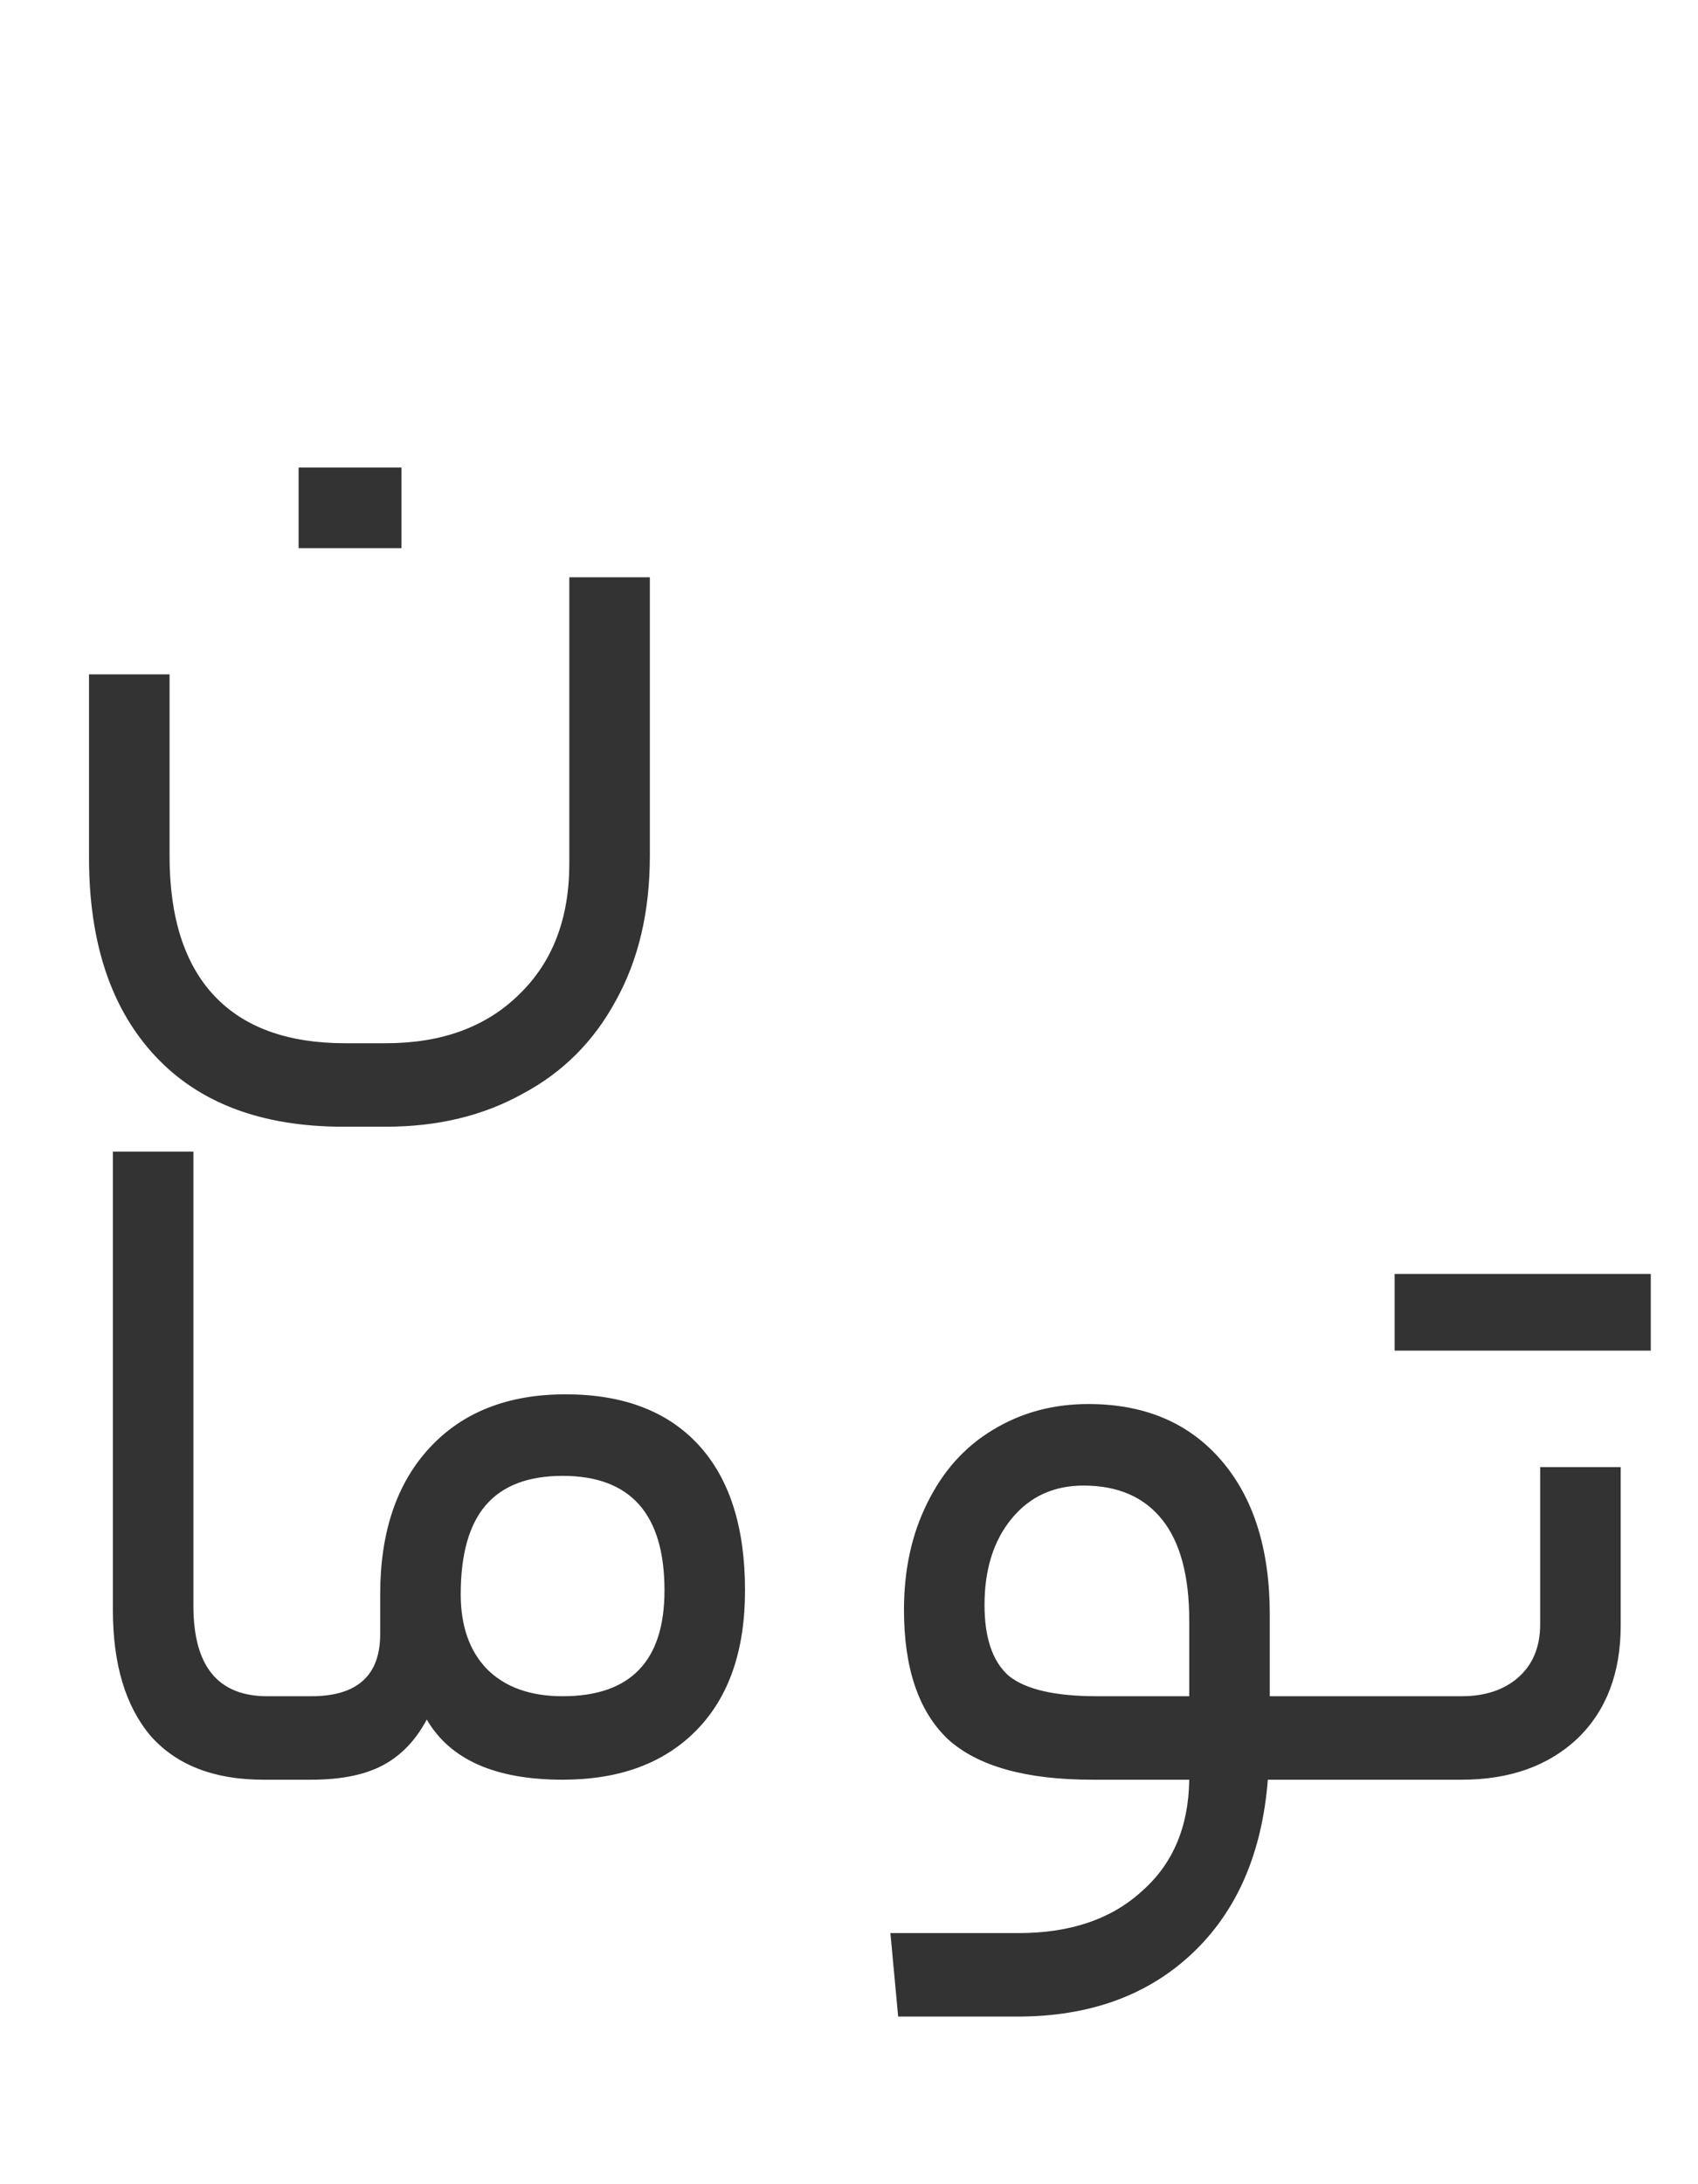
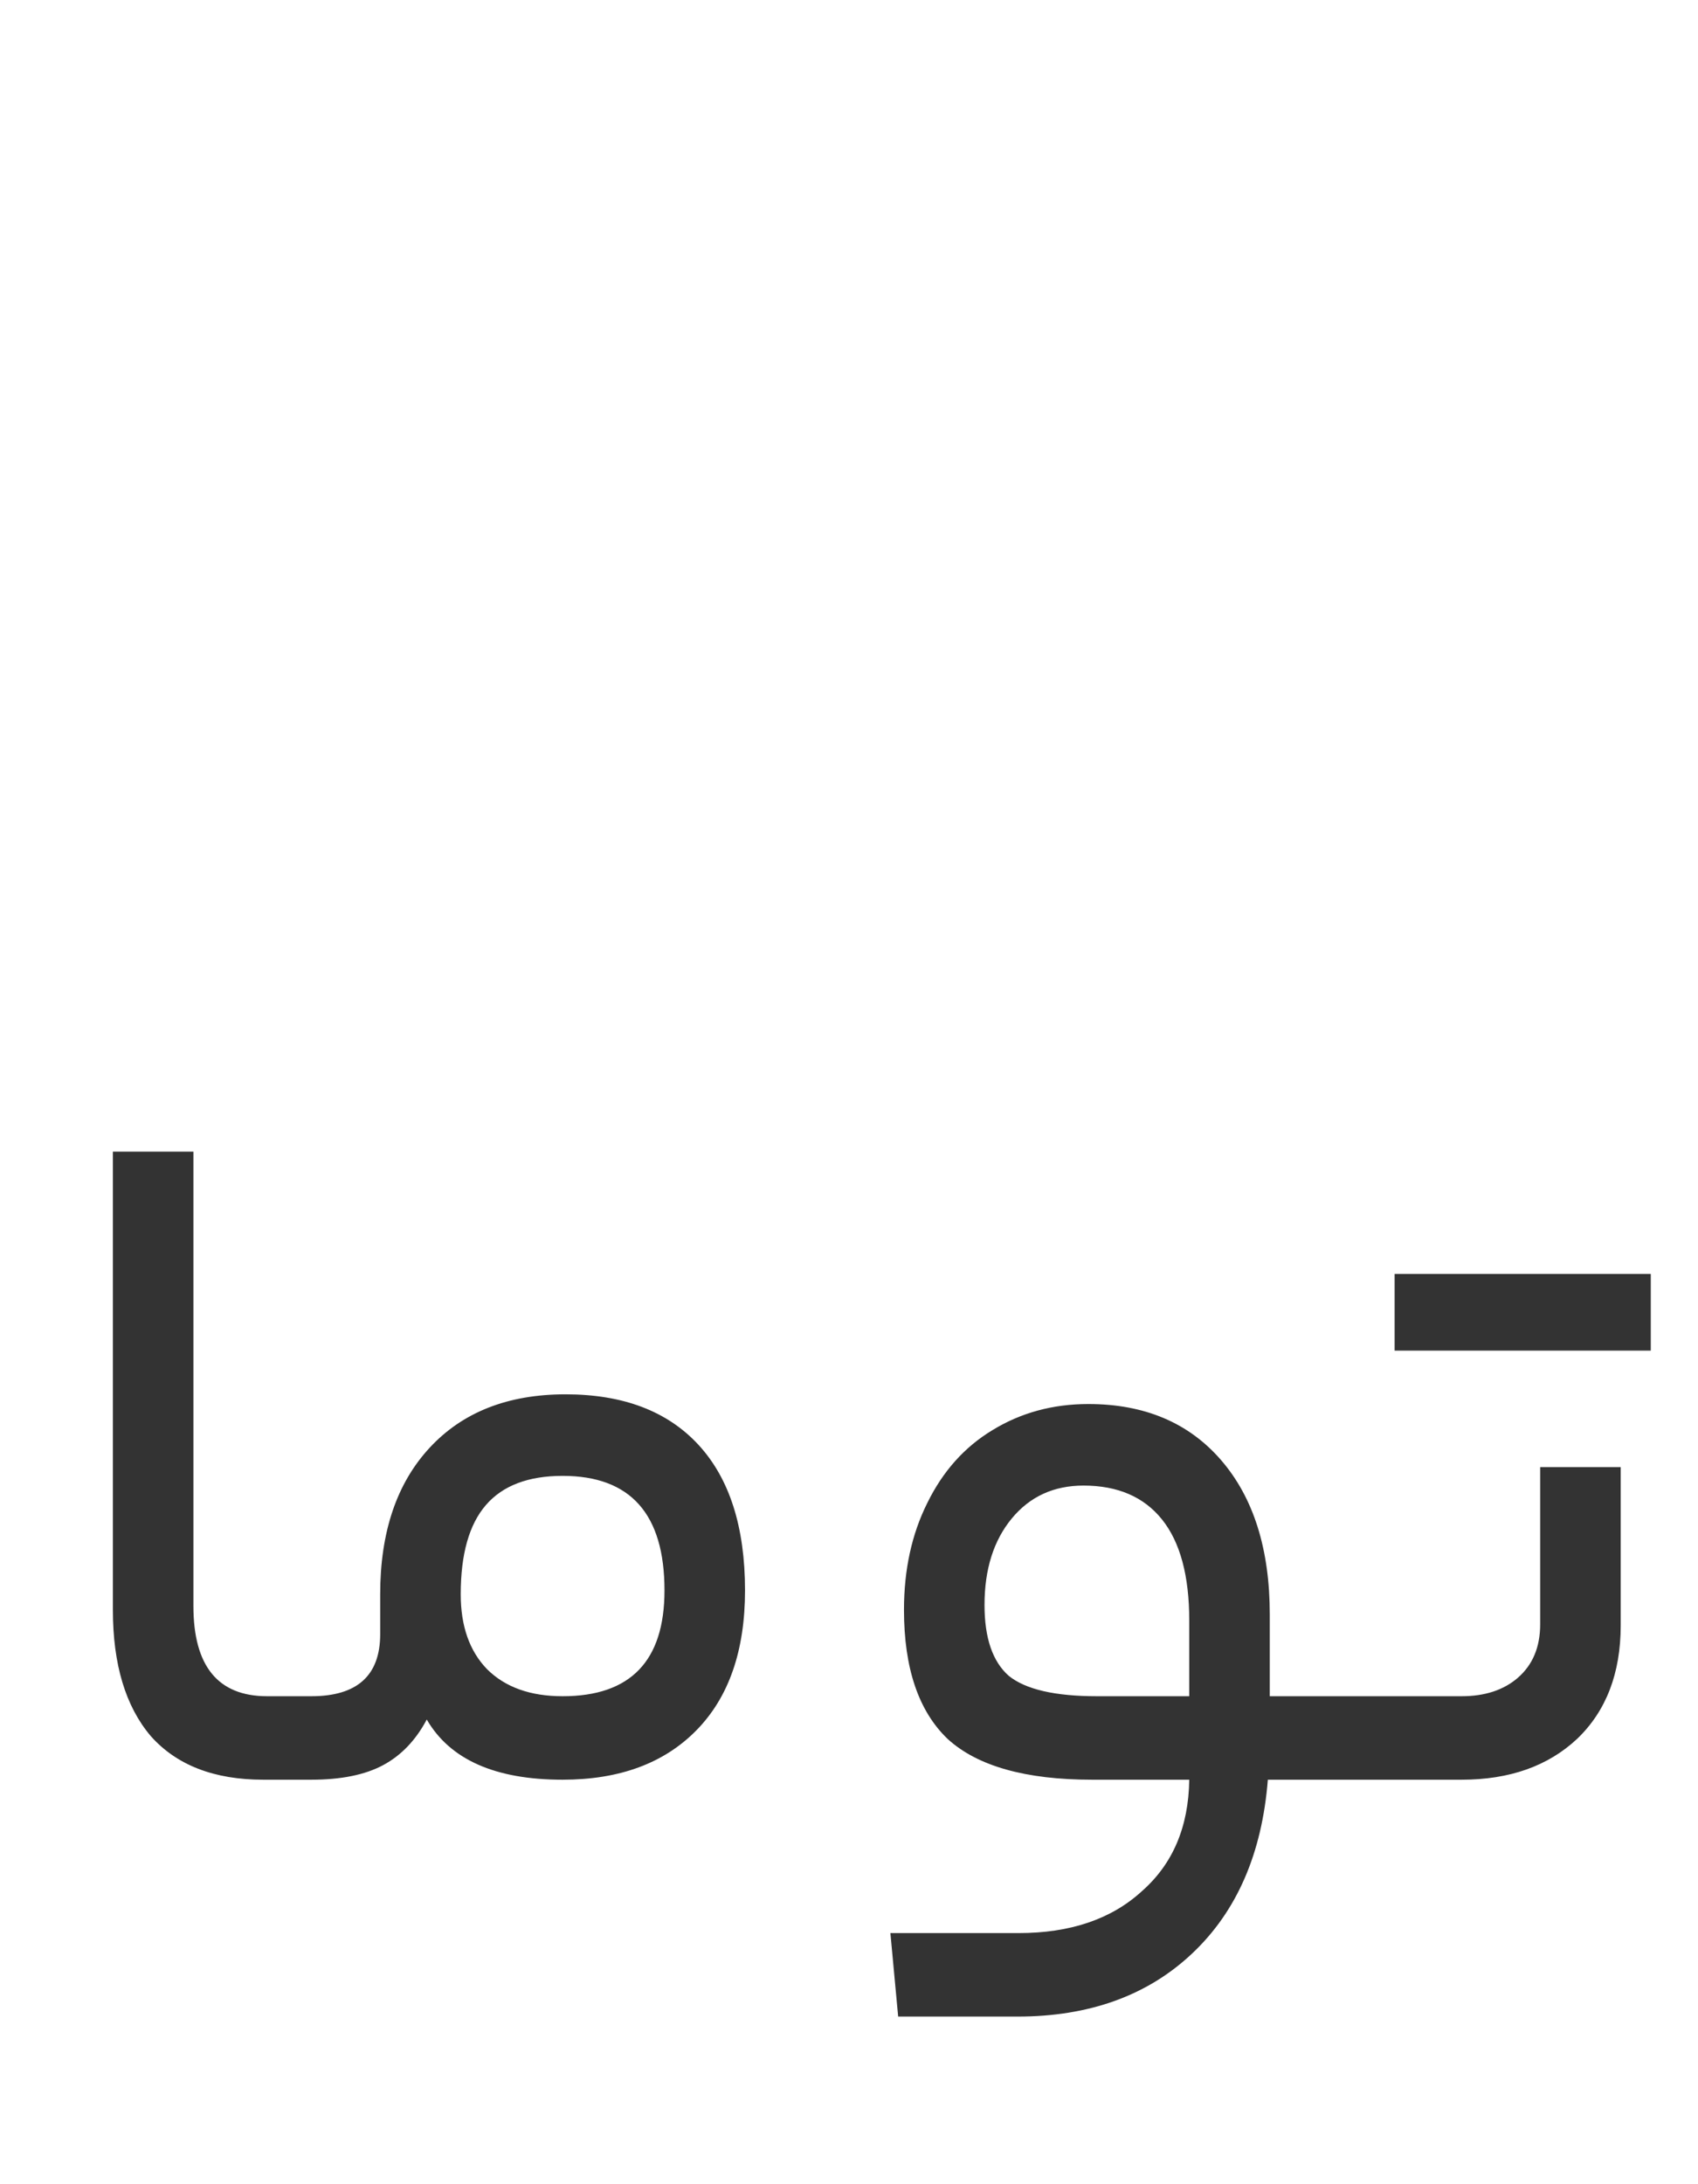
<svg xmlns="http://www.w3.org/2000/svg" width="21" height="27" viewBox="0 0 21 27" fill="none">
  <path d="M3.568 20.968C3.608 20.968 3.636 21.004 3.652 21.076C3.676 21.14 3.688 21.28 3.688 21.496C3.688 21.704 3.676 21.84 3.652 21.904C3.636 21.968 3.608 22 3.568 22H3.256C2.648 22 2.184 21.82 1.864 21.46C1.552 21.092 1.396 20.572 1.396 19.9V14.236H2.392V19.852C2.392 20.596 2.696 20.968 3.304 20.968H3.568ZM3.85 20.968C4.418 20.968 4.702 20.712 4.702 20.2V19.708C4.702 18.94 4.906 18.336 5.314 17.896C5.722 17.456 6.282 17.236 6.994 17.236C7.706 17.236 8.254 17.444 8.638 17.86C9.022 18.276 9.214 18.876 9.214 19.66C9.214 20.404 9.014 20.98 8.614 21.388C8.214 21.796 7.662 22 6.958 22C6.126 22 5.566 21.752 5.278 21.256C5.142 21.512 4.962 21.7 4.738 21.82C4.514 21.94 4.218 22 3.85 22H3.574C3.494 22 3.454 21.832 3.454 21.496C3.454 21.144 3.494 20.968 3.574 20.968H3.85ZM8.218 19.66C8.218 18.716 7.798 18.244 6.958 18.244C6.534 18.244 6.218 18.364 6.01 18.604C5.802 18.844 5.698 19.212 5.698 19.708C5.698 20.1 5.806 20.408 6.022 20.632C6.246 20.856 6.558 20.968 6.958 20.968C7.798 20.968 8.218 20.532 8.218 19.66ZM16.832 20.968C16.872 20.968 16.9 21.004 16.916 21.076C16.94 21.14 16.952 21.28 16.952 21.496C16.952 21.704 16.94 21.84 16.916 21.904C16.9 21.968 16.872 22 16.832 22H15.68C15.608 22.912 15.296 23.628 14.744 24.148C14.192 24.668 13.472 24.928 12.584 24.928H11.108L11.012 23.896H12.596C13.236 23.896 13.744 23.724 14.12 23.38C14.504 23.044 14.7 22.584 14.708 22H13.508C12.684 22 12.088 21.832 11.72 21.496C11.36 21.152 11.18 20.62 11.18 19.9C11.18 19.404 11.276 18.964 11.468 18.58C11.66 18.188 11.928 17.888 12.272 17.68C12.624 17.464 13.02 17.356 13.46 17.356C14.156 17.356 14.704 17.588 15.104 18.052C15.504 18.516 15.704 19.152 15.704 19.96V20.968H16.832ZM12.176 19.84C12.176 20.248 12.276 20.54 12.476 20.716C12.684 20.884 13.048 20.968 13.568 20.968H14.708V20.032C14.708 19.48 14.596 19.064 14.372 18.784C14.148 18.504 13.824 18.364 13.4 18.364C13.032 18.364 12.736 18.5 12.512 18.772C12.288 19.044 12.176 19.4 12.176 19.84ZM20.044 20.092C20.044 20.684 19.864 21.152 19.504 21.496C19.144 21.832 18.668 22 18.076 22H16.828C16.748 22 16.708 21.832 16.708 21.496C16.708 21.144 16.748 20.968 16.828 20.968H18.076C18.364 20.968 18.596 20.892 18.772 20.74C18.956 20.58 19.048 20.36 19.048 20.08V18.136H20.044V20.092ZM20.416 15.748V16.696H17.248V15.748H20.416Z" fill="#333333" />
-   <path d="M4.245 13.928C3.237 13.928 2.461 13.636 1.917 13.052C1.373 12.468 1.101 11.652 1.101 10.604V8.336H2.097V10.58C2.097 11.34 2.281 11.916 2.649 12.308C3.017 12.7 3.557 12.896 4.269 12.896H4.773C5.461 12.896 6.009 12.696 6.417 12.296C6.833 11.896 7.041 11.356 7.041 10.676V7.136H8.037V10.58C8.037 11.268 7.897 11.864 7.617 12.368C7.345 12.872 6.961 13.256 6.465 13.52C5.977 13.792 5.413 13.928 4.773 13.928H4.245ZM3.693 6.776V5.78H4.965V6.776H3.693Z" fill="#333333" />
</svg>